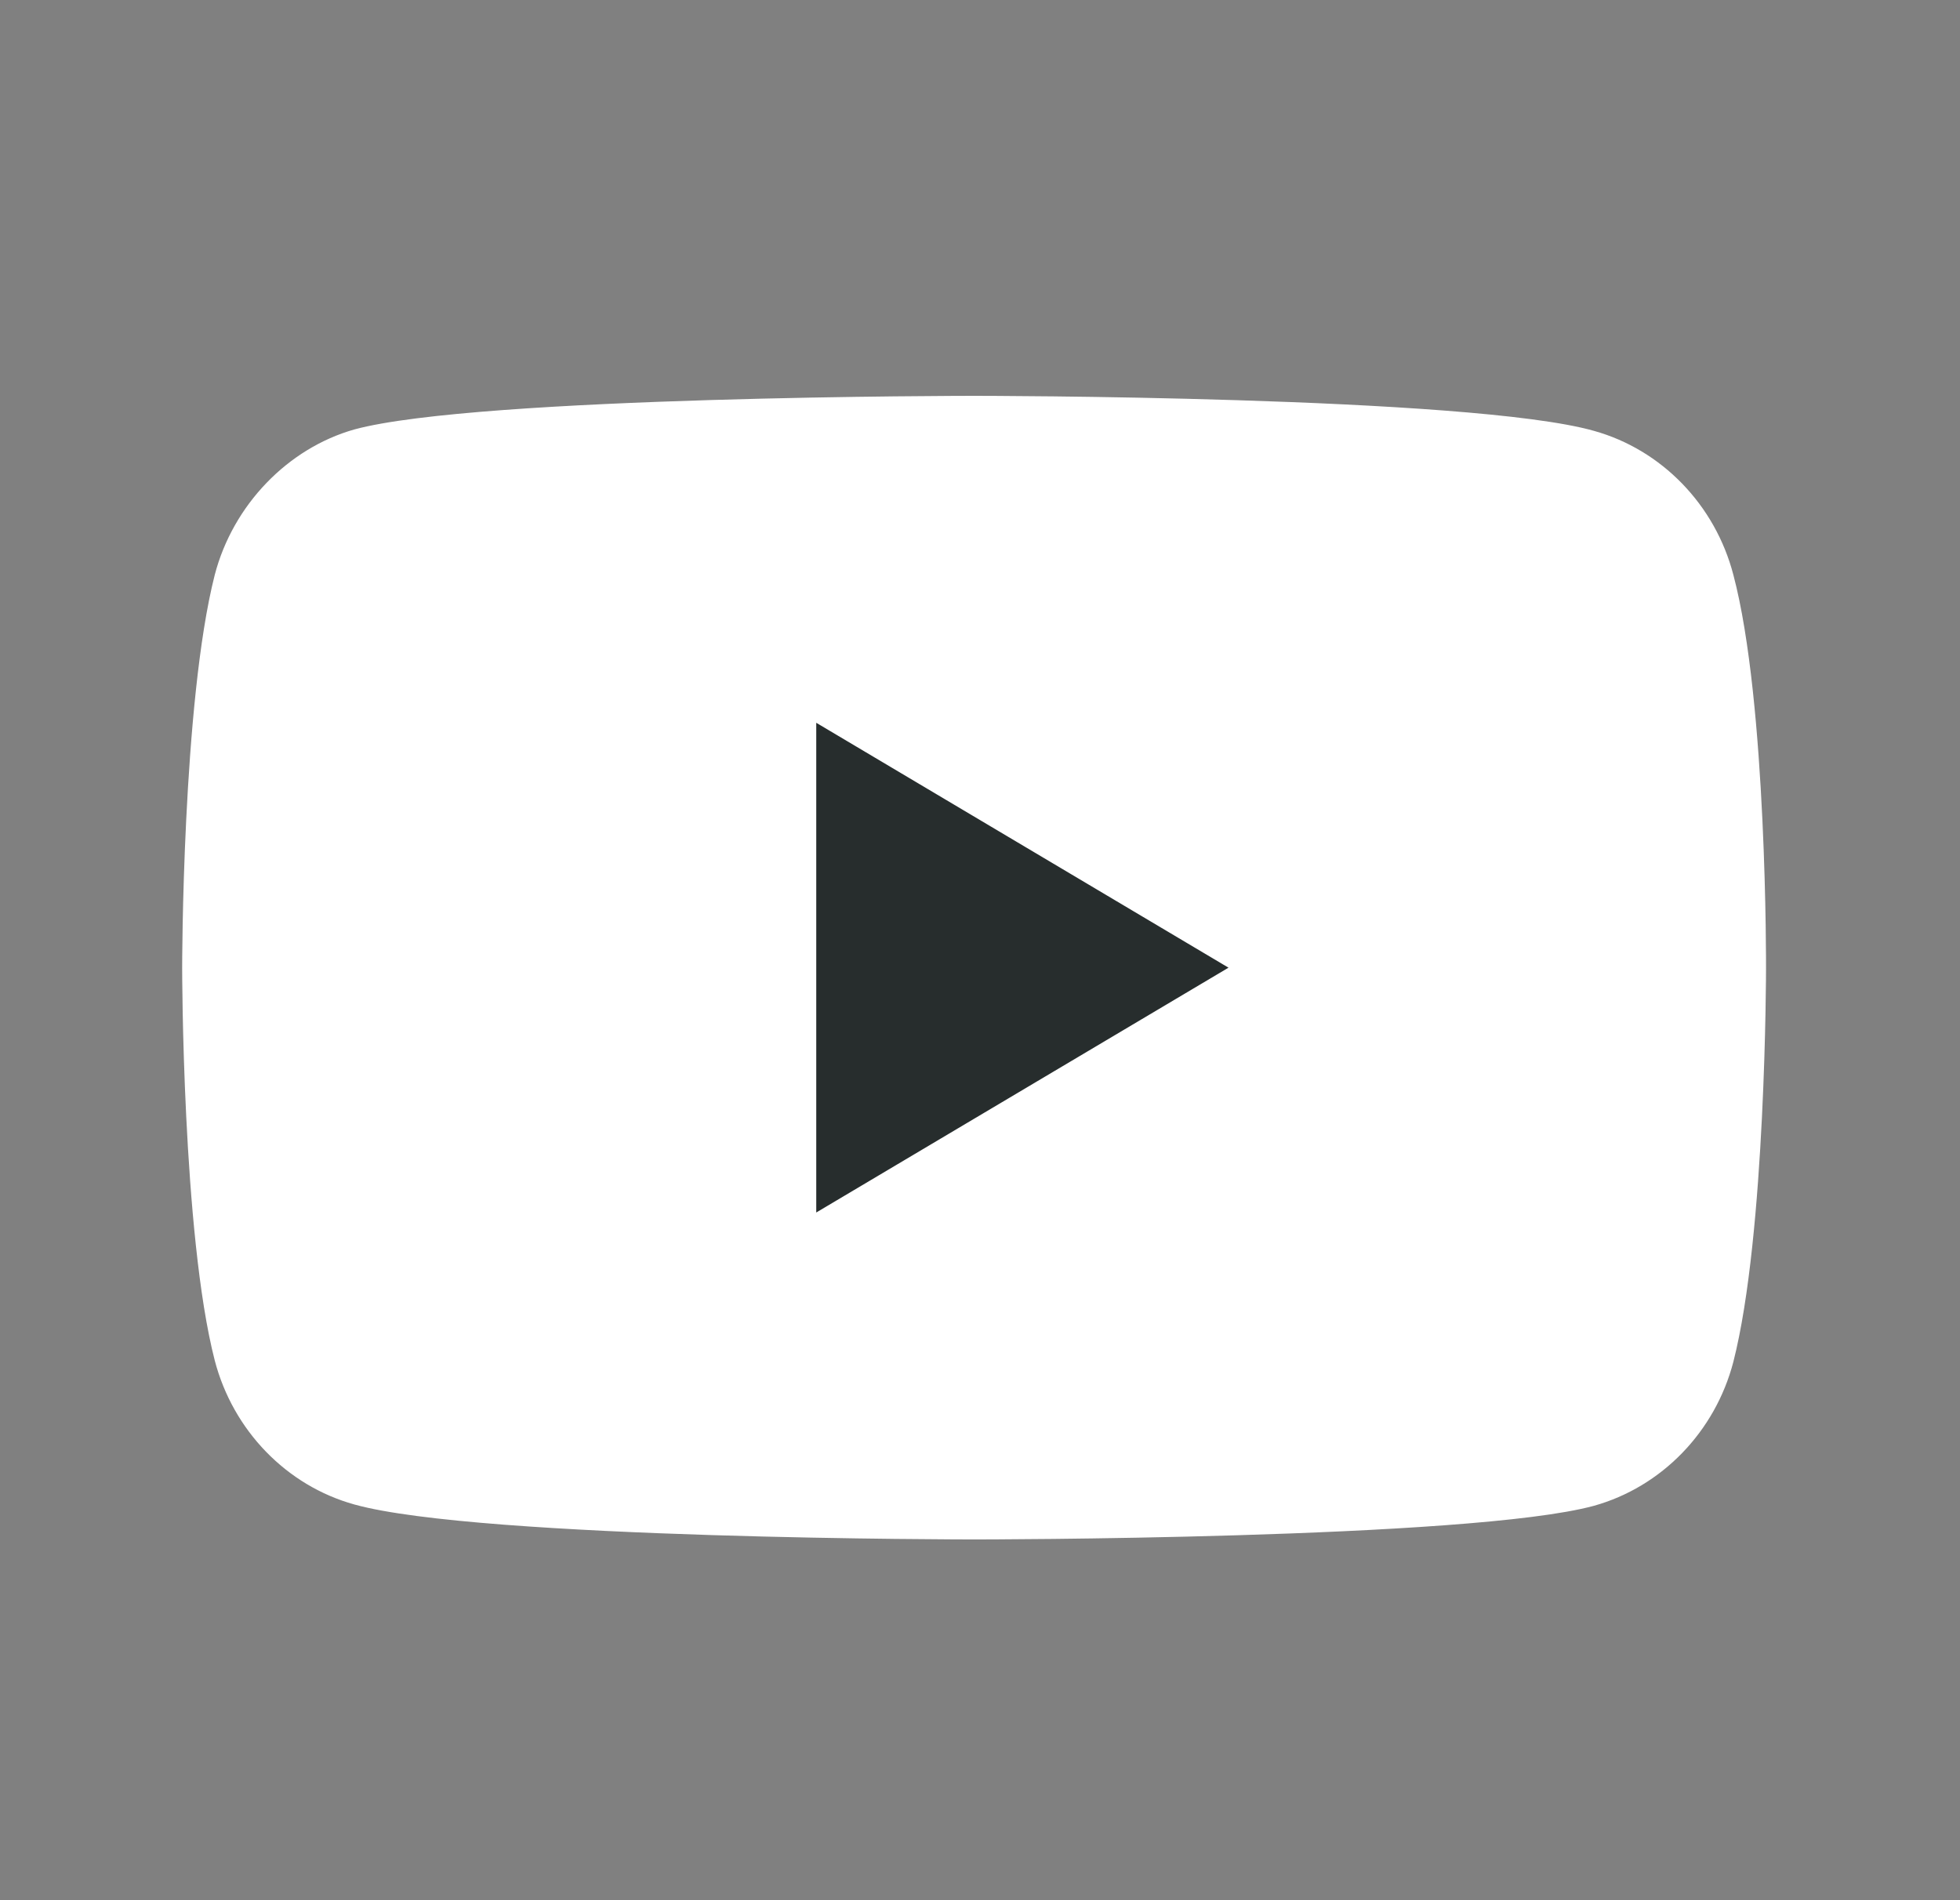
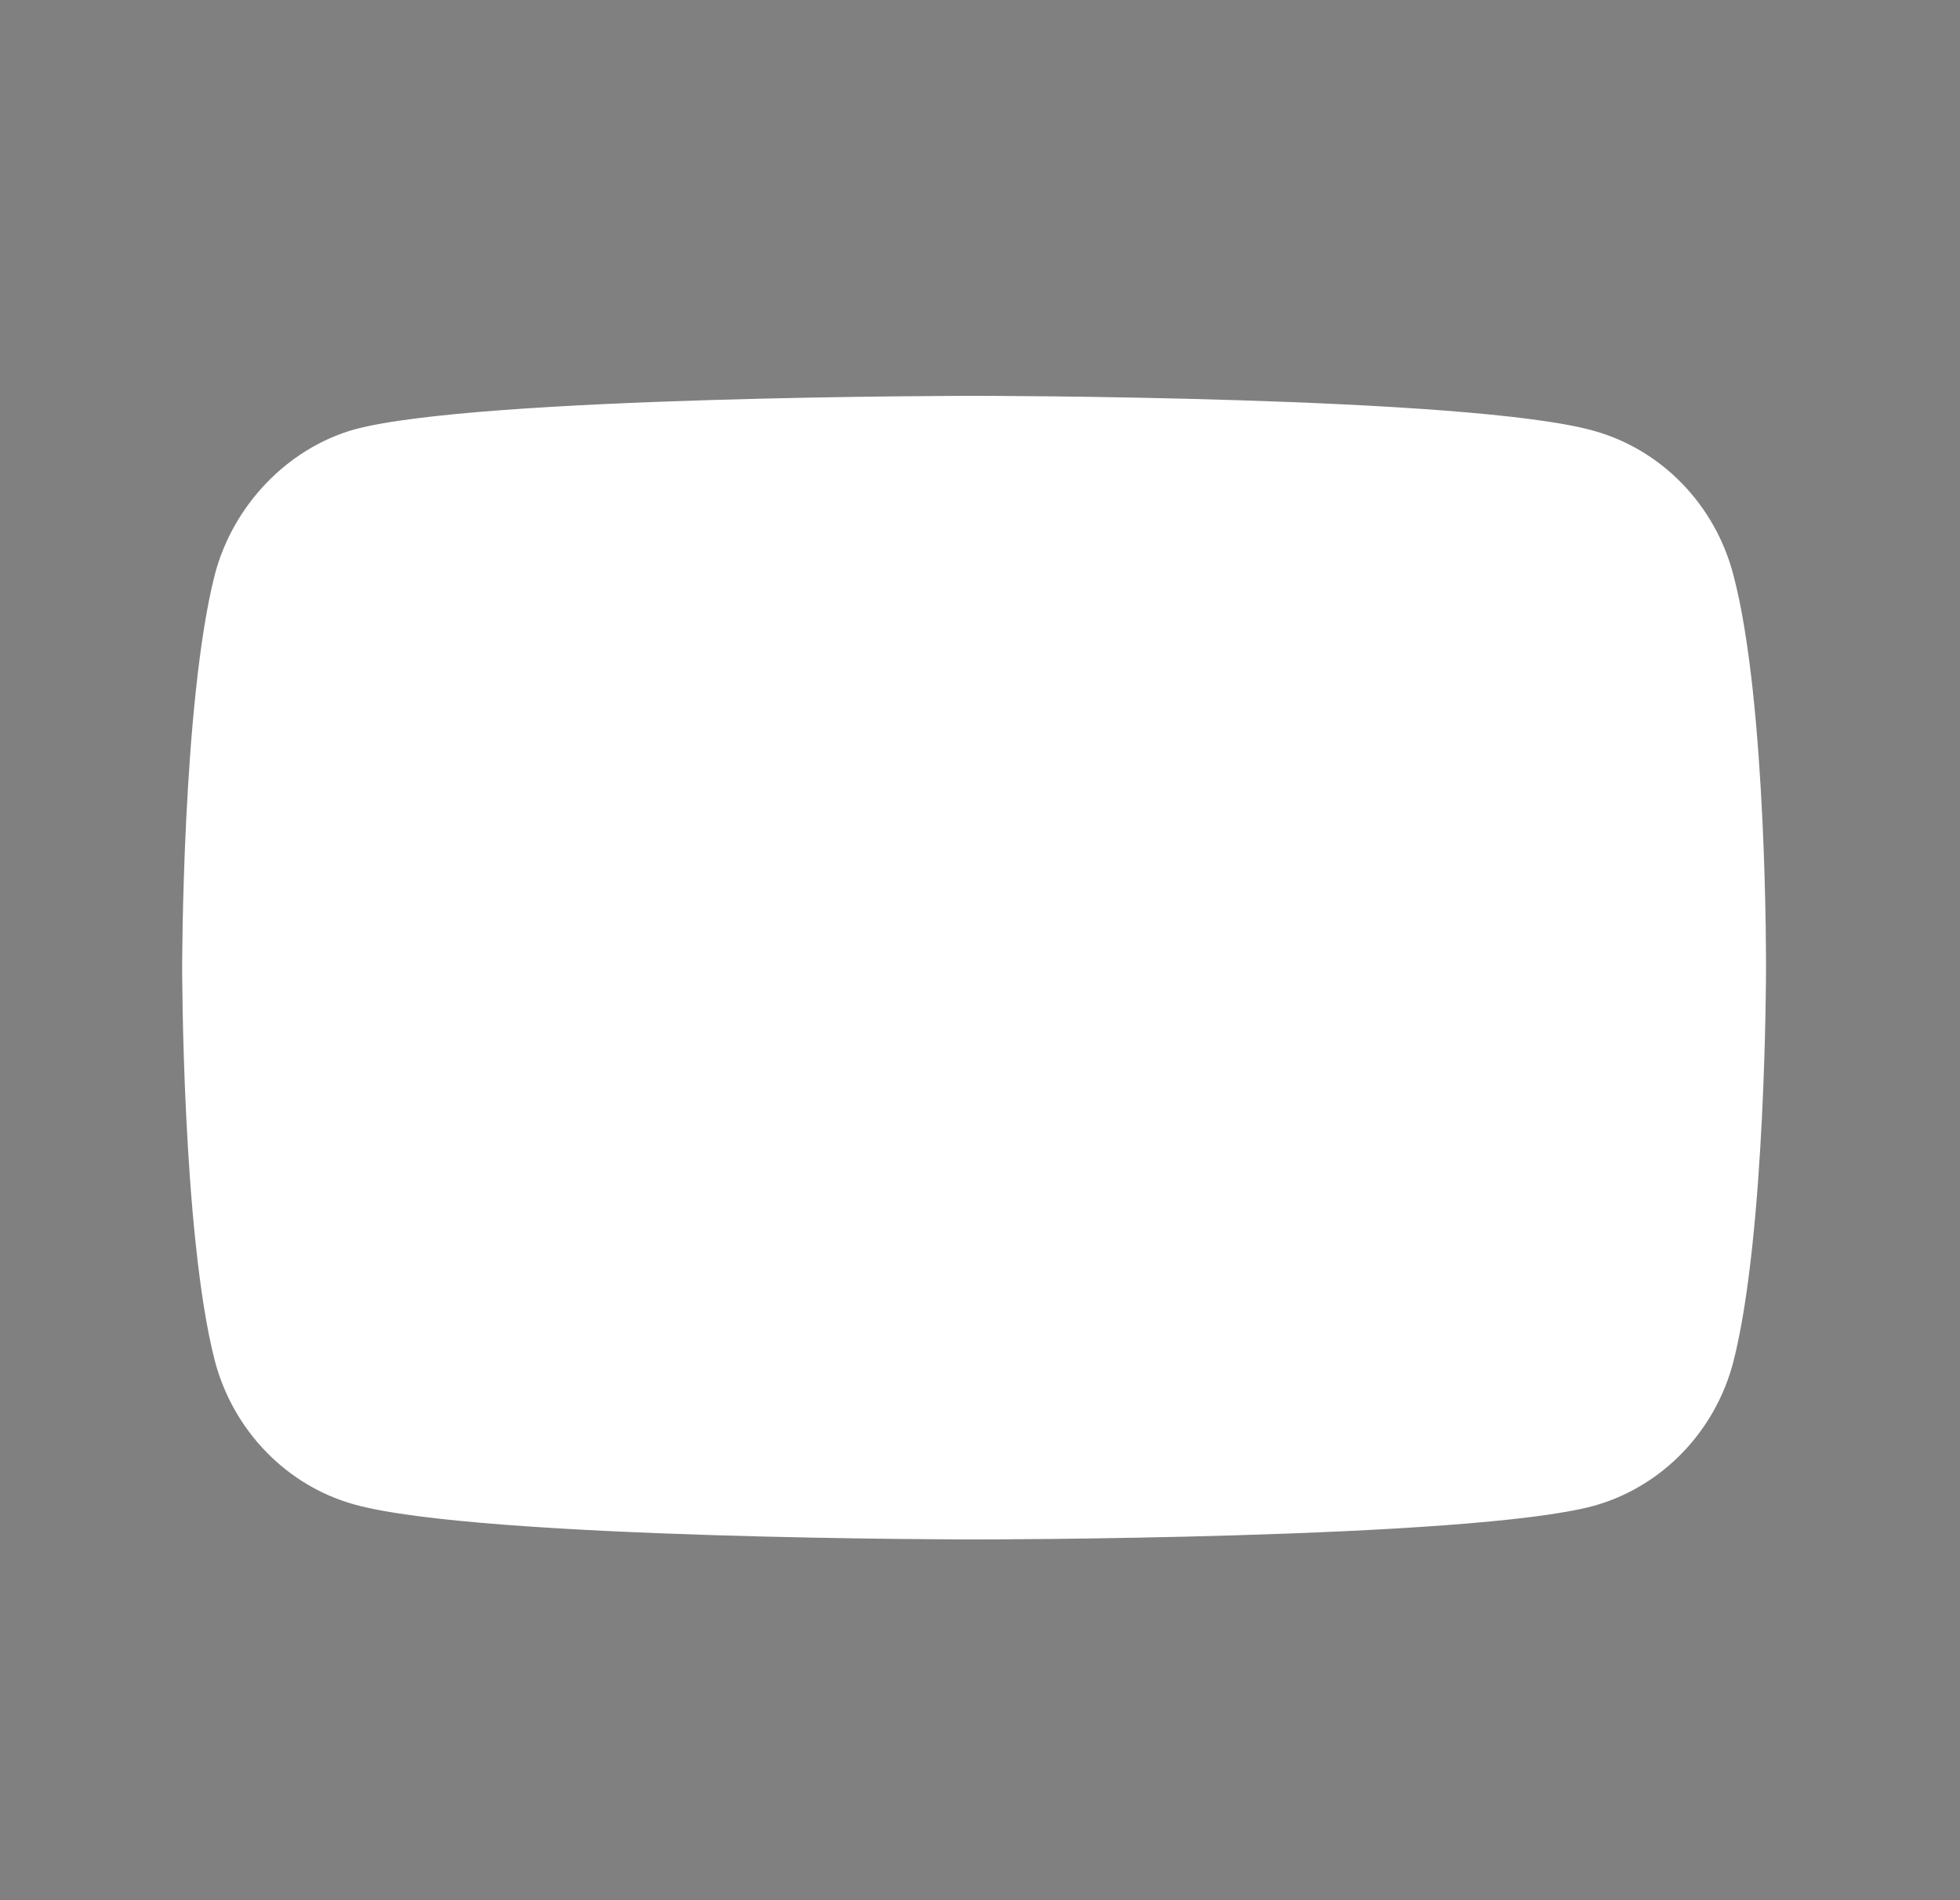
<svg xmlns="http://www.w3.org/2000/svg" viewBox="0 0 33 32" fill="none">
  <rect x="0" y="0" width="33" height="32" fill="#808080" stroke="none" />
  <path d="M29.184 9.68C28.877 8.501 27.976 7.572 26.834 7.255C24.747 6.666 16.4 6.666 16.4 6.666C16.4 6.666 8.053 6.666 5.966 7.232C4.846 7.55 3.924 8.501 3.616 9.68C3.067 11.832 3.067 16.296 3.067 16.296C3.067 16.296 3.067 20.782 3.616 22.912C3.924 24.09 4.824 25.019 5.966 25.336C8.075 25.925 16.4 25.925 16.4 25.925C16.4 25.925 24.747 25.925 26.834 25.359C27.976 25.041 28.877 24.113 29.184 22.934C29.734 20.782 29.734 16.318 29.734 16.318C29.734 16.318 29.755 11.832 29.184 9.68Z" fill="white" />
-   <path d="M13.743 20.419L20.684 16.296L13.743 12.172V20.419Z" fill="#272D2D" />
</svg>